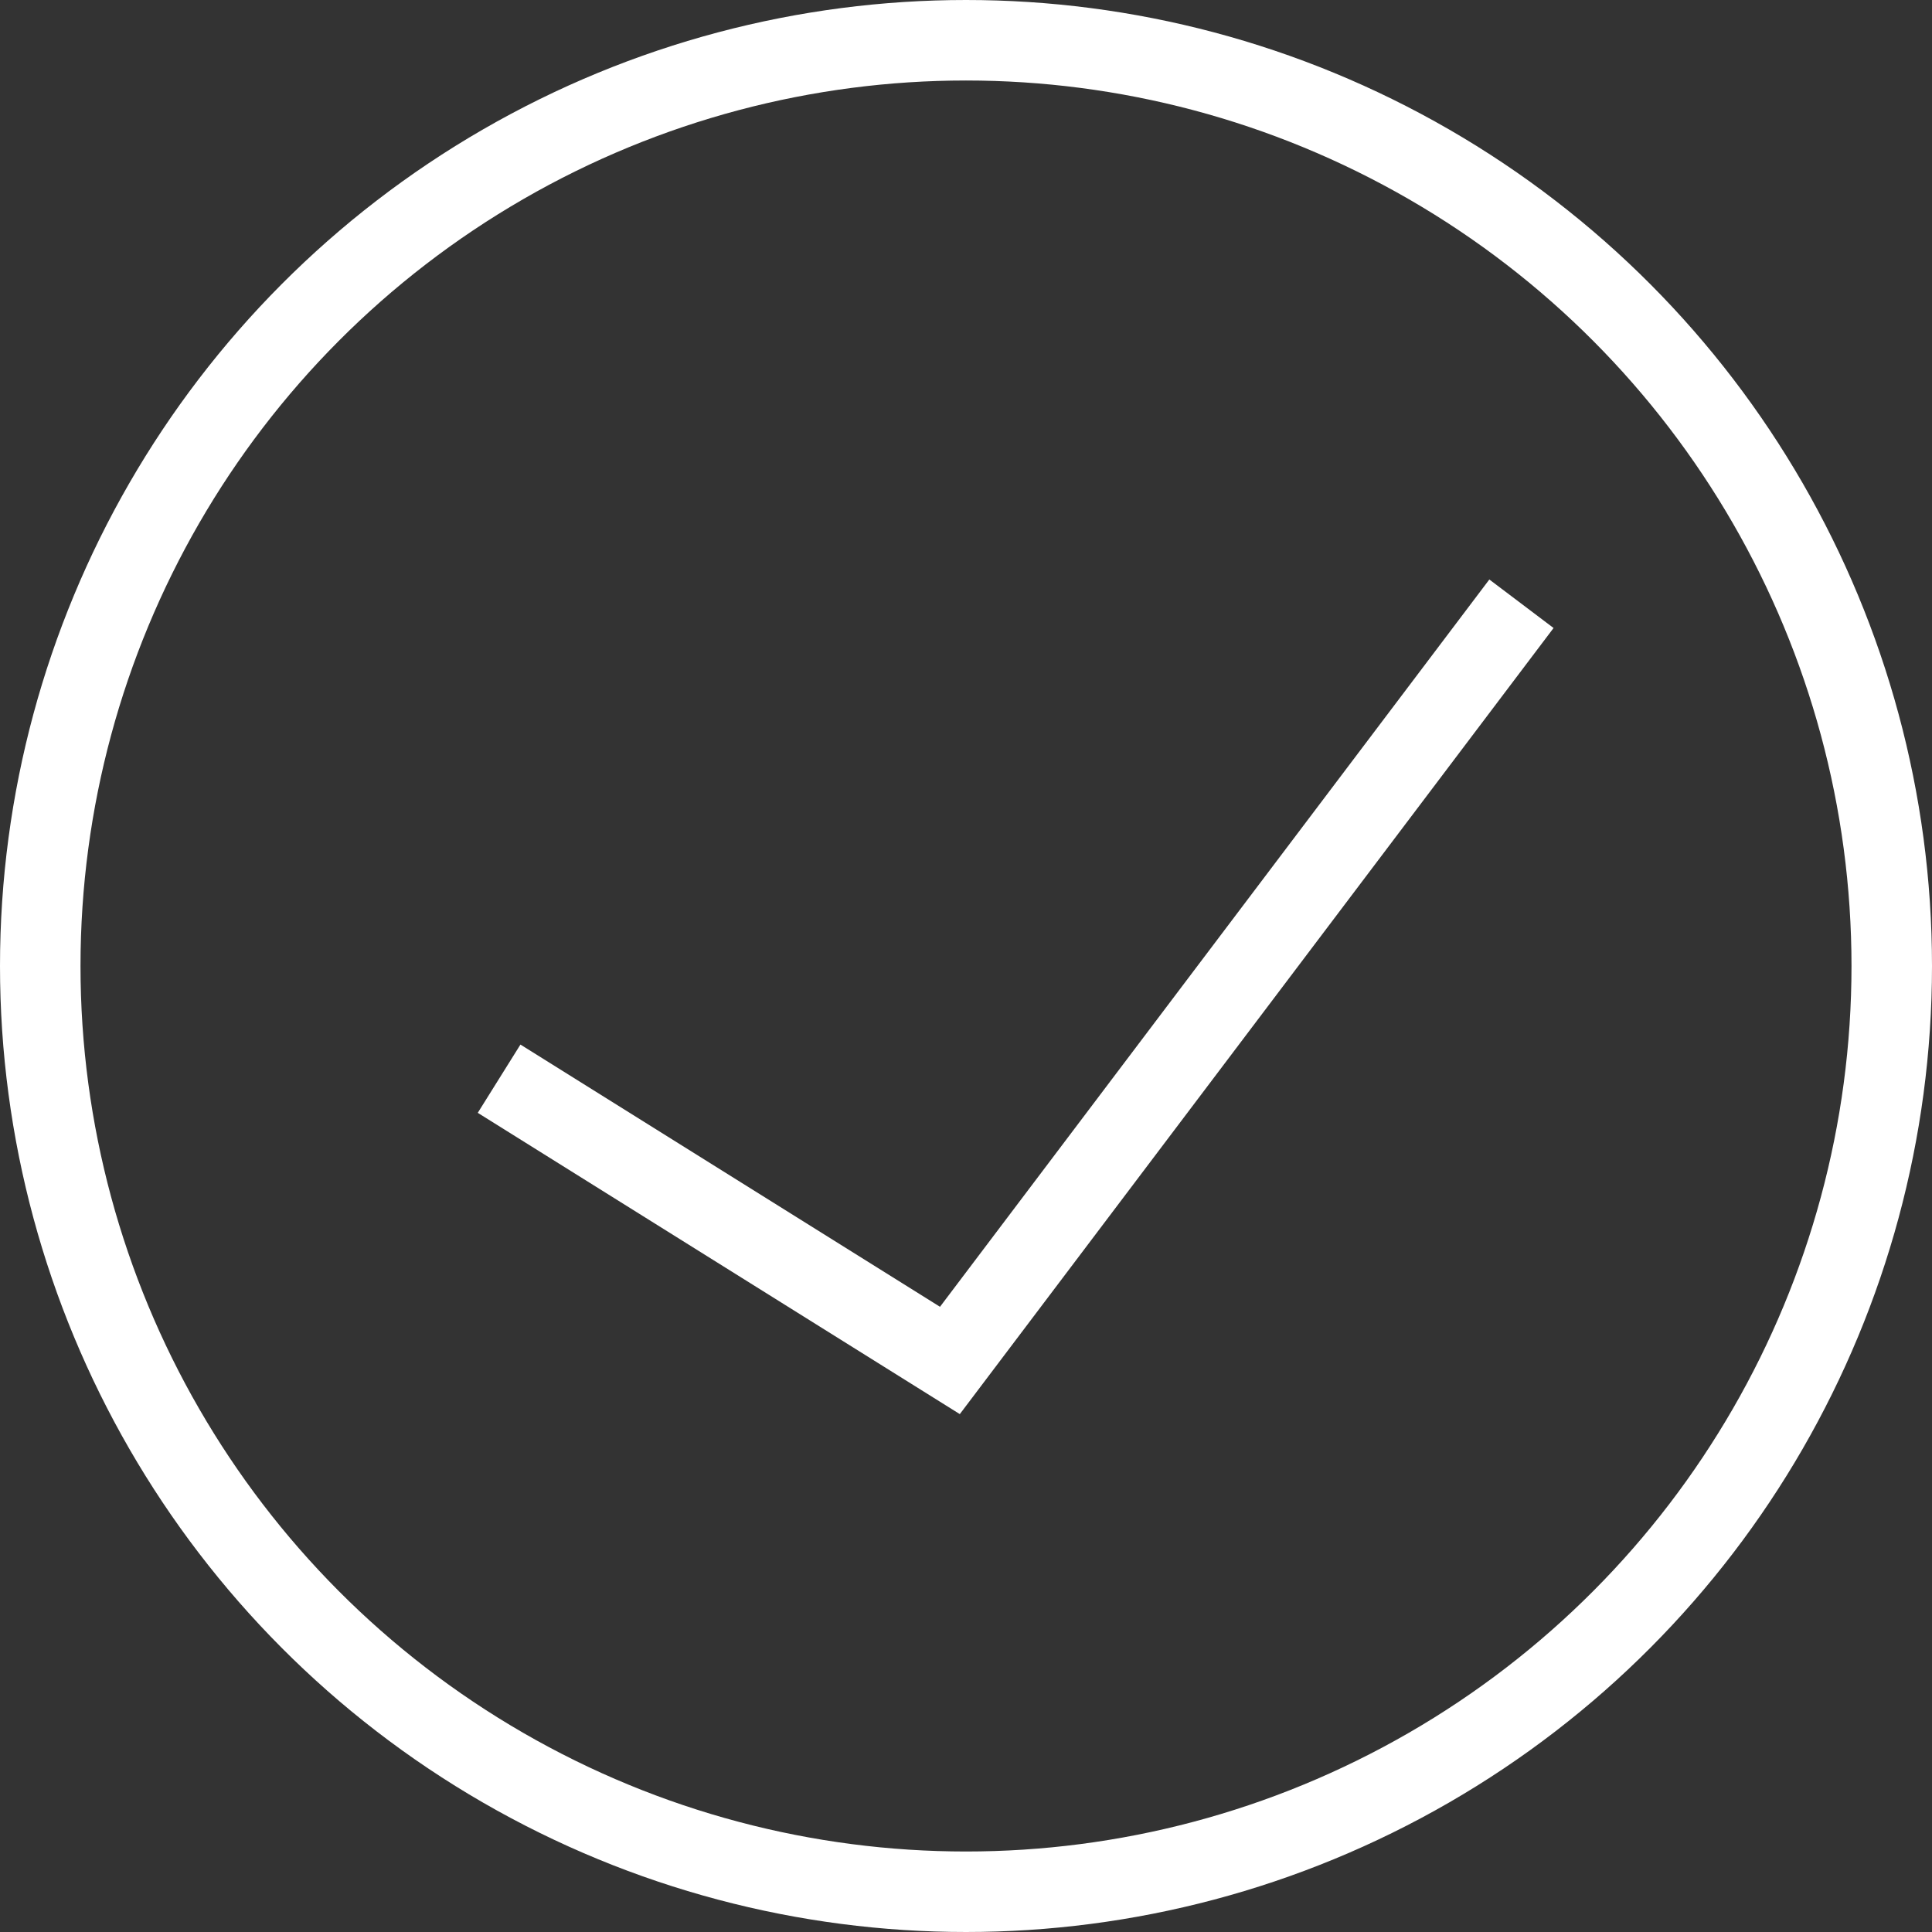
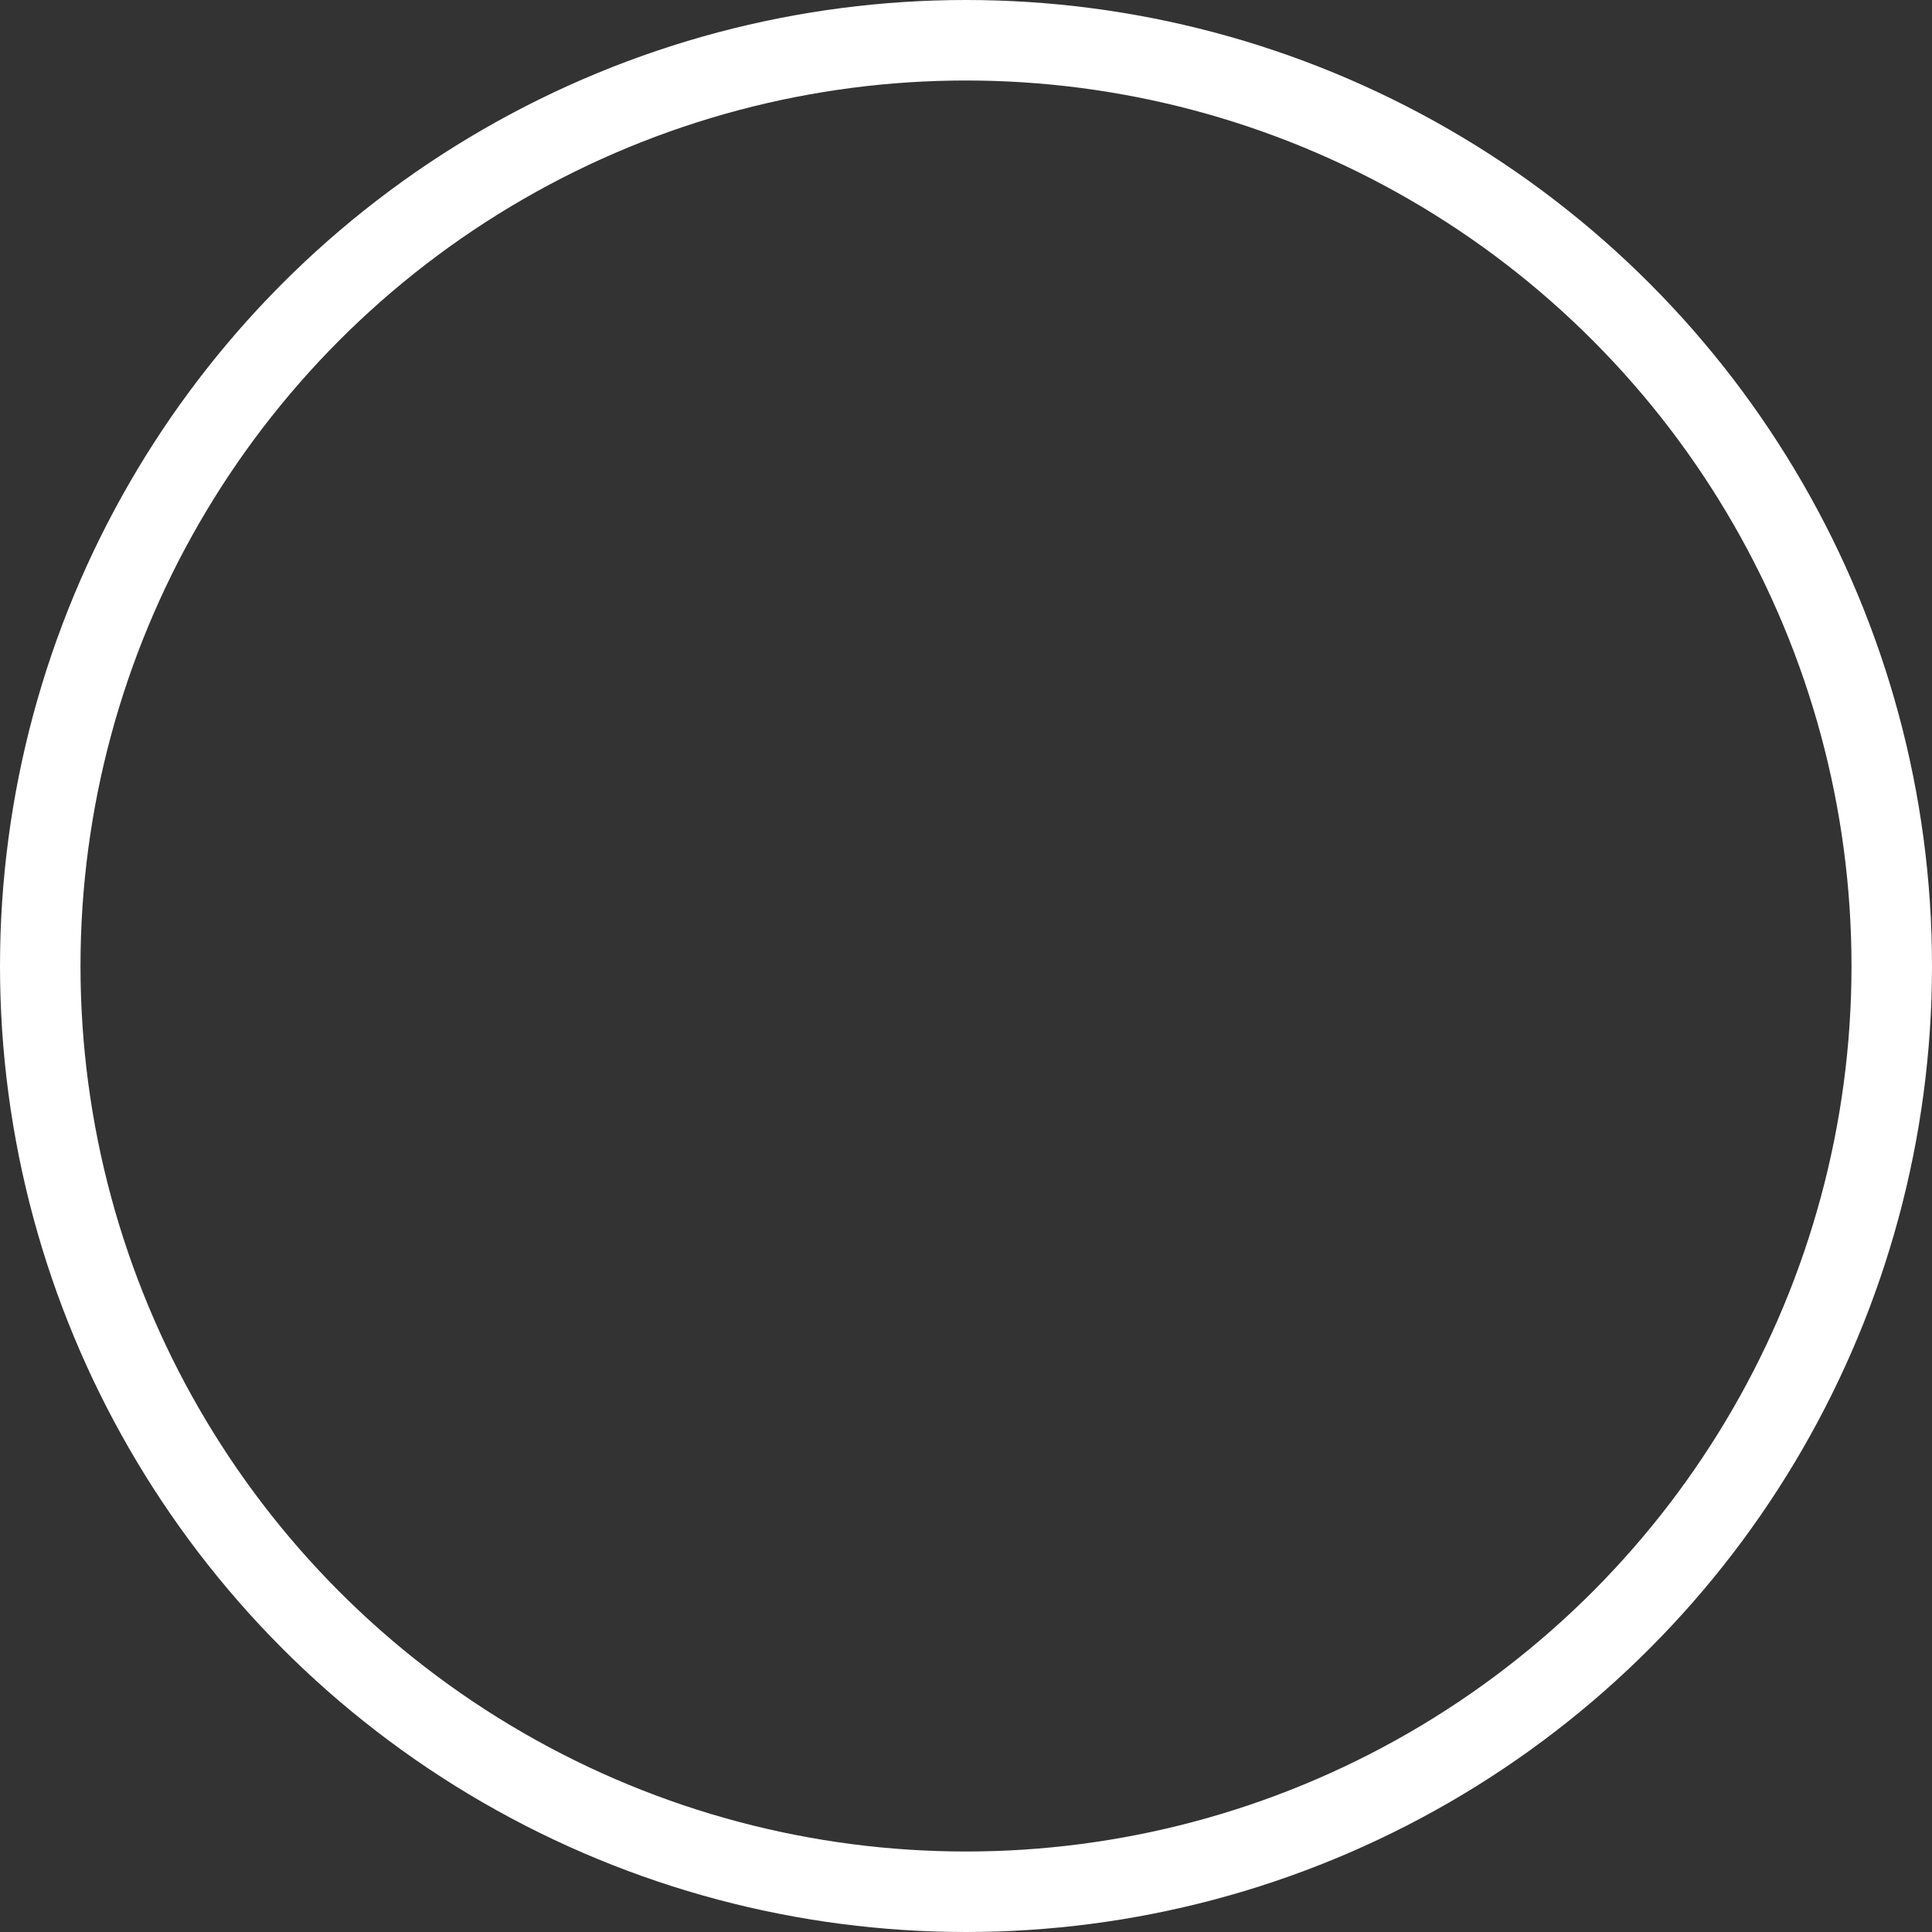
<svg xmlns="http://www.w3.org/2000/svg" version="1.1" id="Layer_1" x="0px" y="0px" viewBox="0 0 24 24" style="enable-background:new 0 0 24 24;" xml:space="preserve">
  <rect x="0" y="0" width="24" height="24" fill="#333333" stroke="none" />
  <style type="text/css"> .st0{fill:none;} .st1{fill:none;stroke:#FFFFFF;} </style>
  <g>
    <g>
      <circle class="st0" cx="12" cy="12" r="12" />
      <circle class="st1" cx="12" cy="12" r="11.5" />
    </g>
  </g>
  <g>
-     <path class="st1" d="M18.9,7.5l-7.1,9.4l-5.6-3.5" />
-   </g>
+     </g>
</svg>